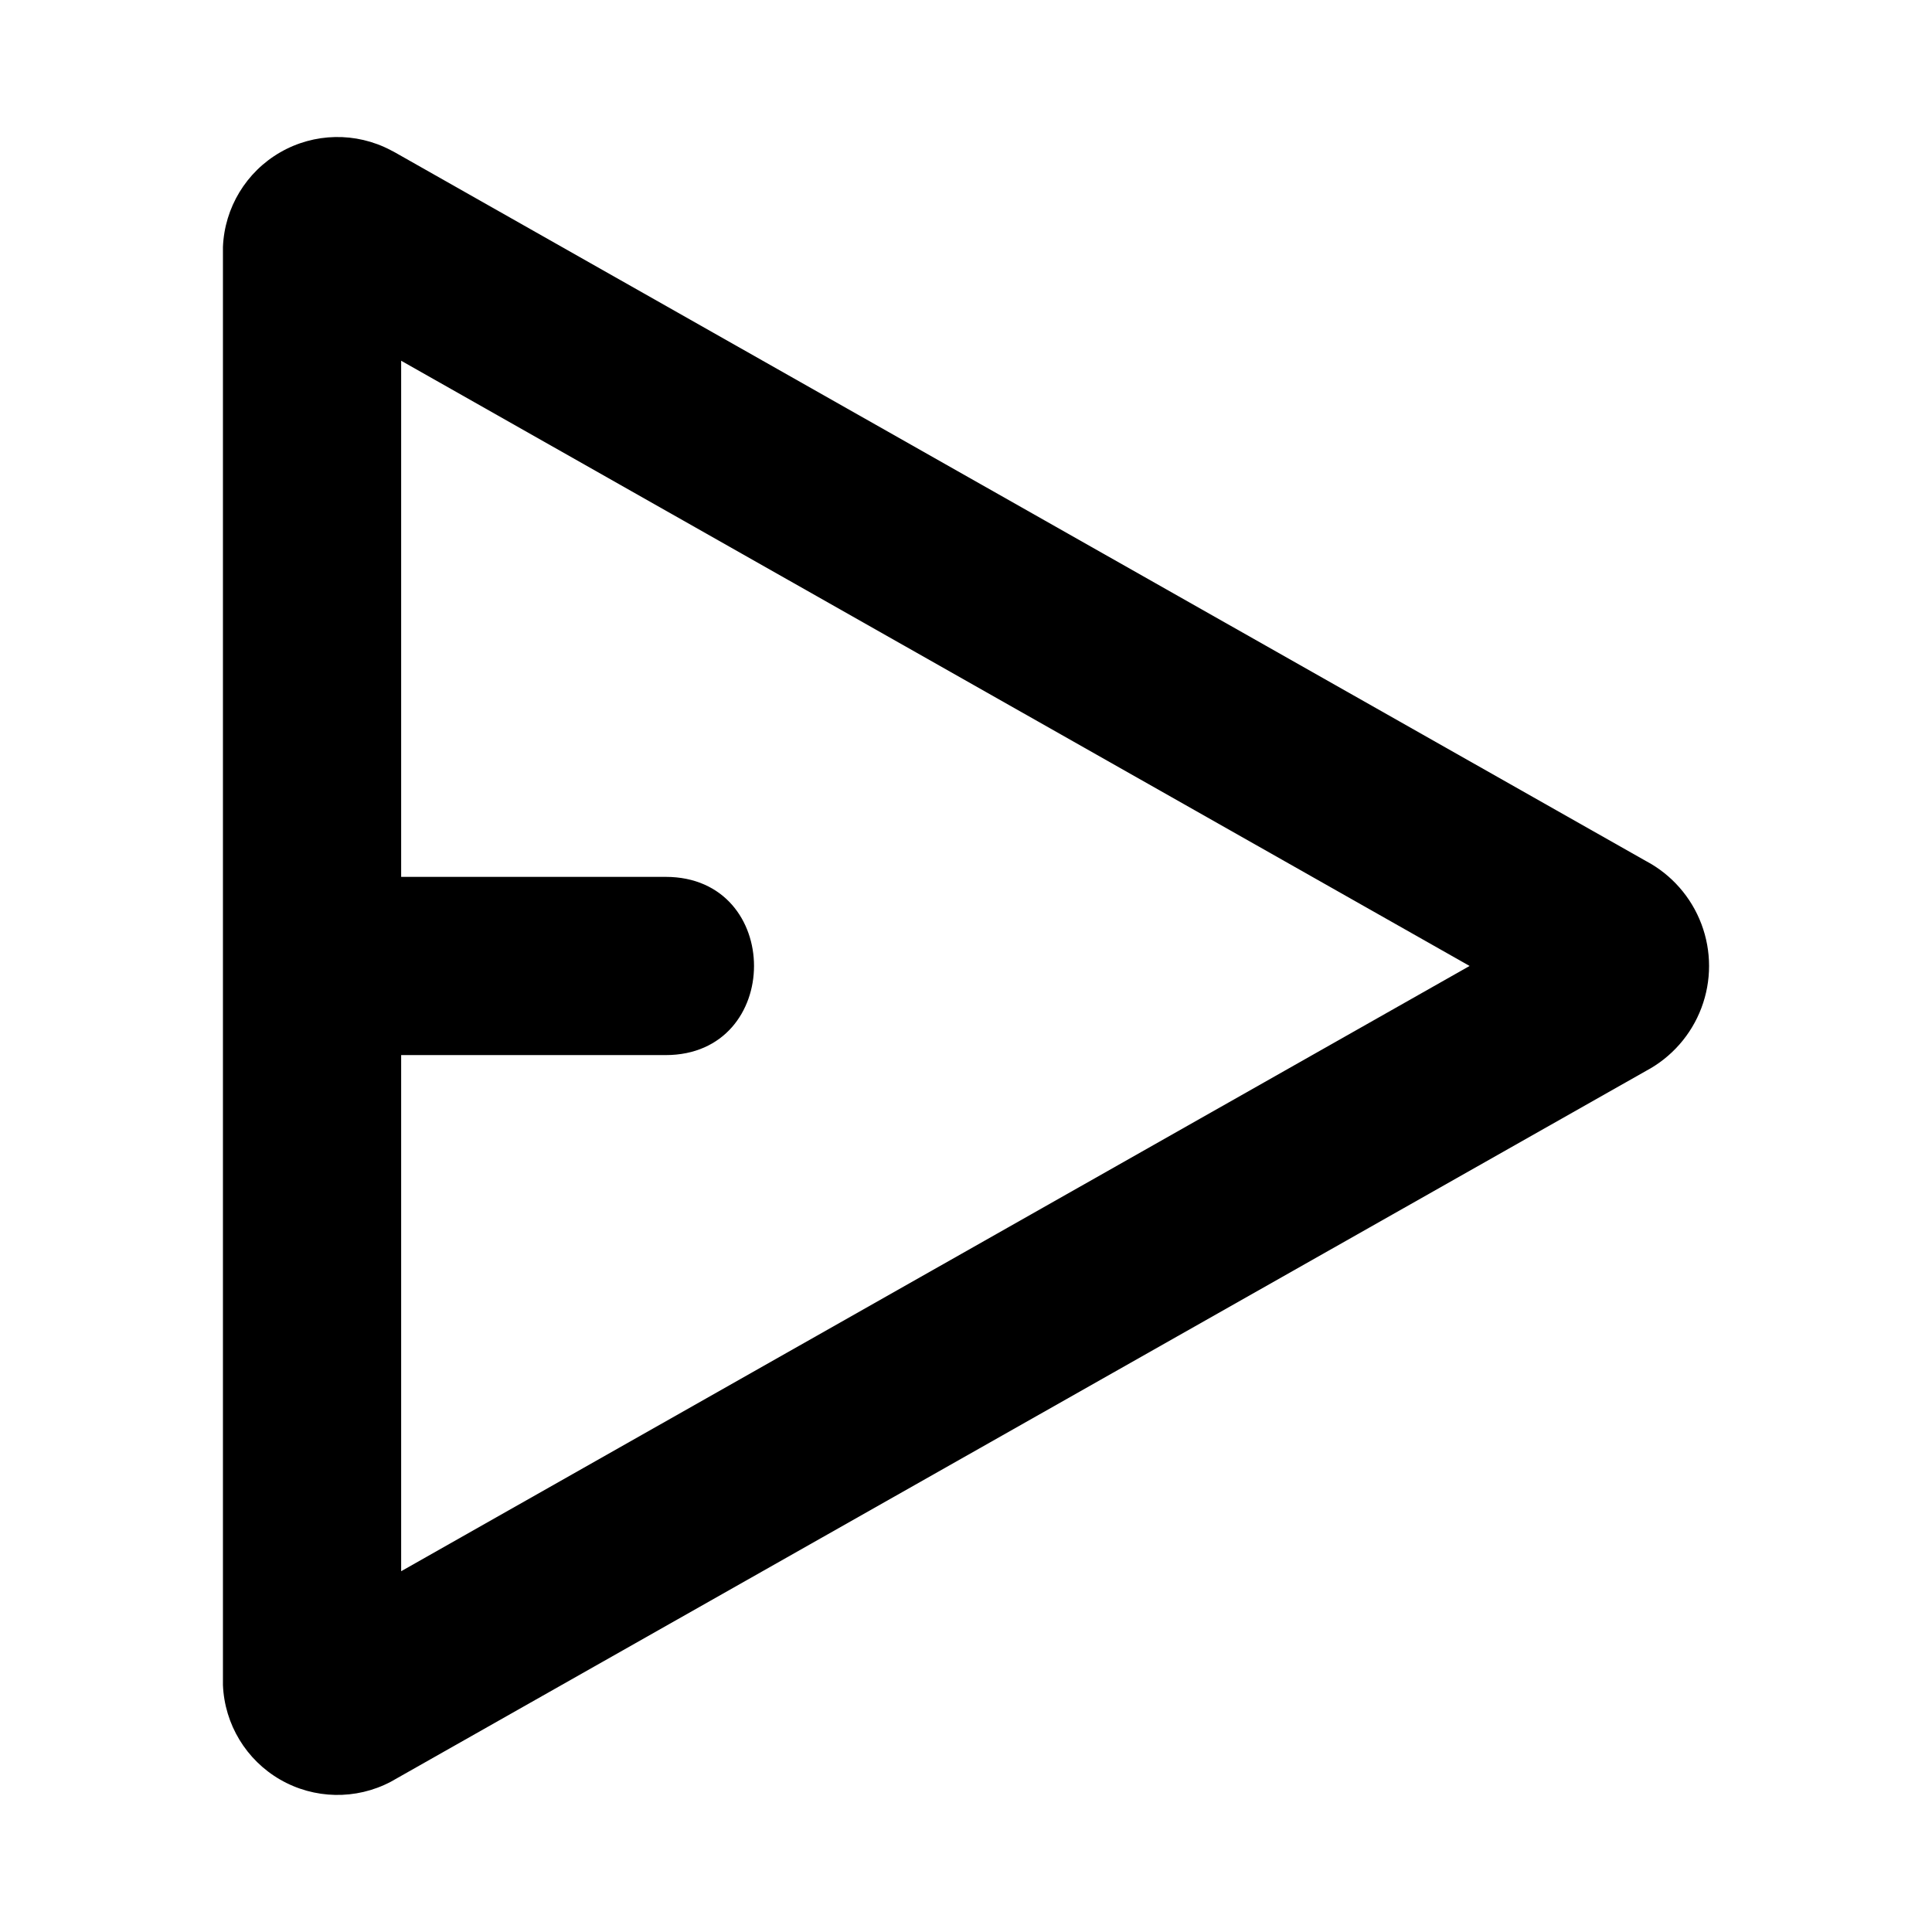
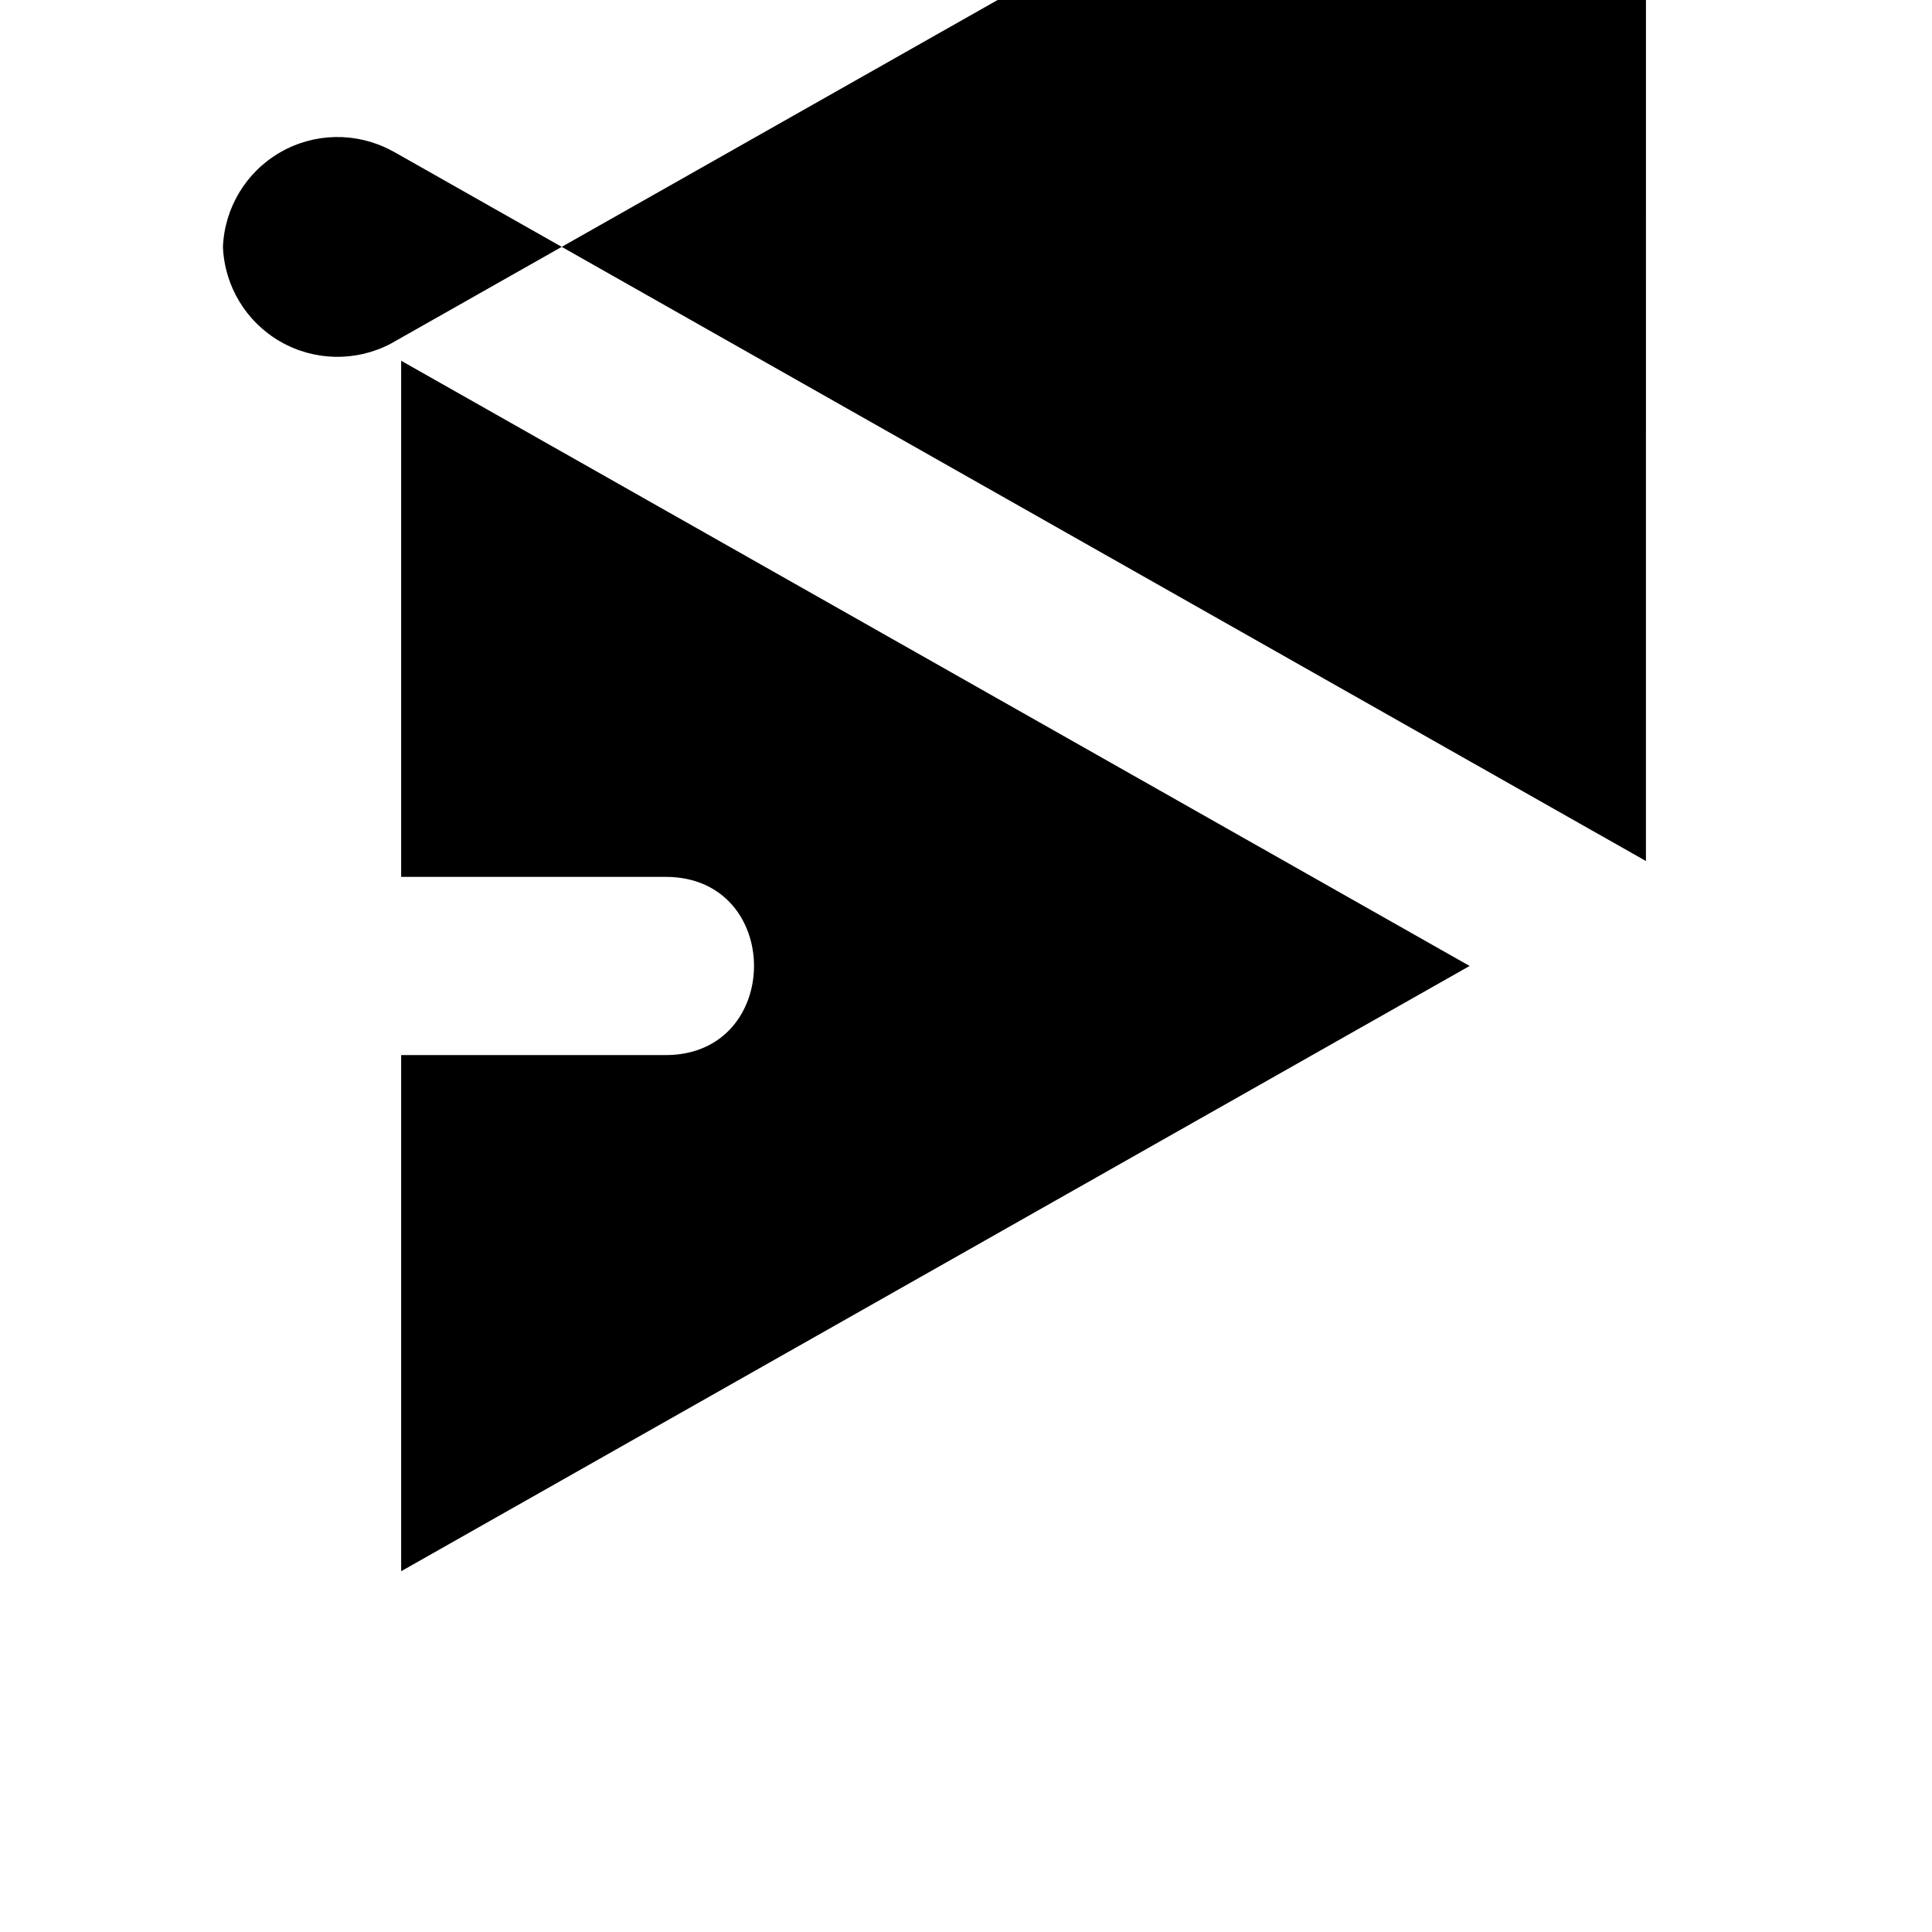
<svg xmlns="http://www.w3.org/2000/svg" fill="#000000" width="800px" height="800px" version="1.1" viewBox="144 144 512 512">
-   <path d="m580.19 372.18-331.5-187.78-1.152-0.605v-0.004c-9.215-4.84-20.273-4.621-29.289 0.582-9.02 5.203-14.742 14.664-15.168 25.066v381.11c0.426 10.402 6.148 19.863 15.168 25.066 9.02 5.199 20.07 5.422 29.289 0.582l332.66-188.39c6.766-3.594 11.988-9.527 14.691-16.695 2.707-7.164 2.707-15.07 0-22.238-2.703-7.168-7.926-13.102-14.691-16.695zm-329.88 188.21v-136.78h70.094c31.203 0 31.246-47.23 0-47.23h-70.094v-136.78l283.15 160.39z" />
+   <path d="m580.19 372.18-331.5-187.78-1.152-0.605v-0.004c-9.215-4.84-20.273-4.621-29.289 0.582-9.02 5.203-14.742 14.664-15.168 25.066c0.426 10.402 6.148 19.863 15.168 25.066 9.02 5.199 20.07 5.422 29.289 0.582l332.66-188.39c6.766-3.594 11.988-9.527 14.691-16.695 2.707-7.164 2.707-15.07 0-22.238-2.703-7.168-7.926-13.102-14.691-16.695zm-329.88 188.21v-136.78h70.094c31.203 0 31.246-47.23 0-47.23h-70.094v-136.78l283.15 160.39z" />
</svg>